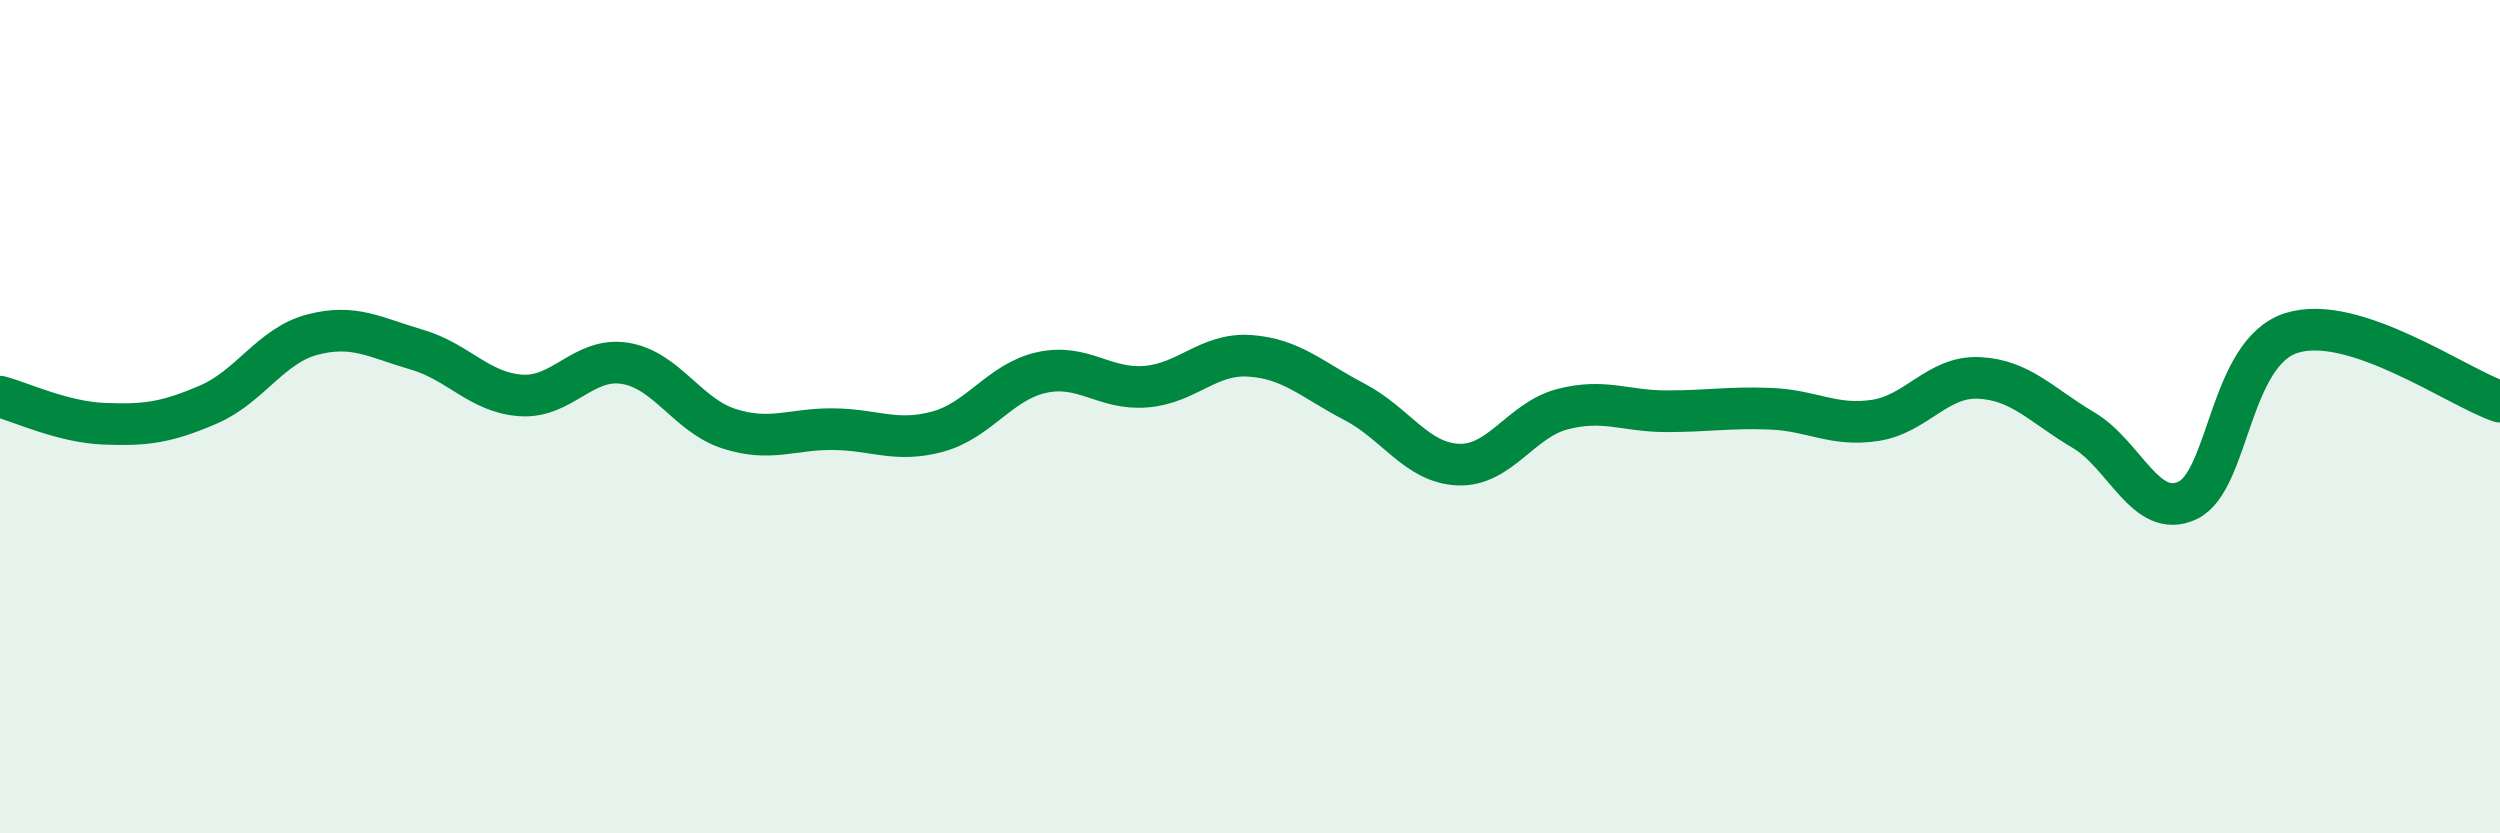
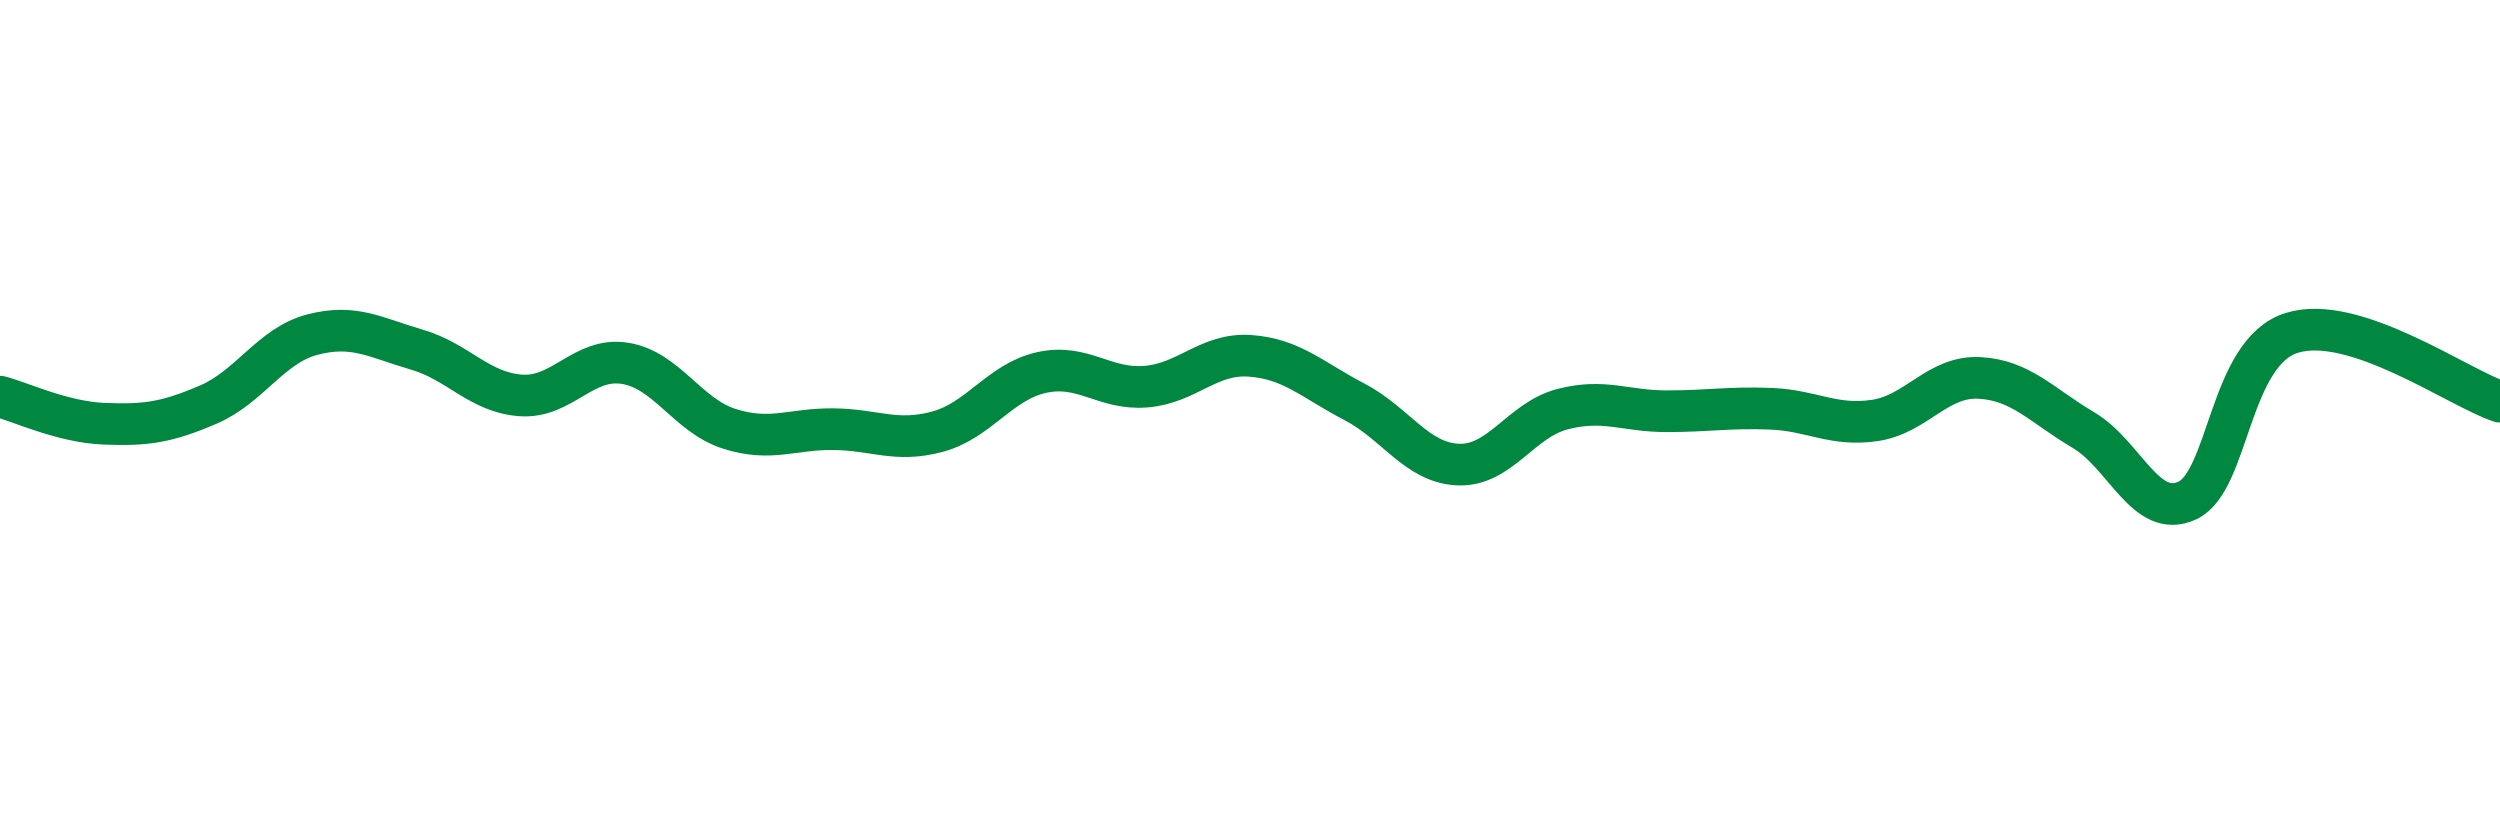
<svg xmlns="http://www.w3.org/2000/svg" width="60" height="20" viewBox="0 0 60 20">
-   <path d="M 0,9.52 C 0.5,9.65 1.5,10.13 2.5,10.17 C 3.5,10.21 4,10.14 5,9.71 C 6,9.28 6.5,8.29 7.5,8.03 C 8.5,7.77 9,8.1 10,8.39 C 11,8.68 11.5,9.42 12.5,9.49 C 13.5,9.56 14,8.56 15,8.72 C 16,8.88 16.5,9.97 17.5,10.29 C 18.5,10.61 19,10.29 20,10.3 C 21,10.31 21.5,10.63 22.5,10.36 C 23.5,10.09 24,9.16 25,8.94 C 26,8.72 26.5,9.36 27.5,9.28 C 28.5,9.2 29,8.47 30,8.54 C 31,8.61 31.5,9.12 32.5,9.64 C 33.5,10.16 34,11.11 35,11.15 C 36,11.19 36.5,10.08 37.5,9.82 C 38.5,9.56 39,9.87 40,9.87 C 41,9.87 41.5,9.77 42.5,9.81 C 43.5,9.85 44,10.24 45,10.09 C 46,9.94 46.5,9.02 47.5,9.07 C 48.5,9.12 49,9.73 50,10.32 C 51,10.91 51.5,12.48 52.5,12.01 C 53.5,11.54 53.5,8.46 55,7.99 C 56.5,7.52 59,9.31 60,9.64L60 20L0 20Z" fill="#008740" opacity="0.1" stroke-linecap="round" stroke-linejoin="round" />
  <path d="M 0,9.52 C 0.5,9.65 1.5,10.13 2.5,10.17 C 3.5,10.21 4,10.14 5,9.71 C 6,9.28 6.5,8.29 7.5,8.03 C 8.5,7.77 9,8.1 10,8.39 C 11,8.68 11.5,9.42 12.5,9.49 C 13.5,9.56 14,8.56 15,8.72 C 16,8.88 16.5,9.97 17.5,10.29 C 18.5,10.61 19,10.29 20,10.3 C 21,10.31 21.5,10.63 22.5,10.36 C 23.5,10.09 24,9.16 25,8.94 C 26,8.72 26.5,9.36 27.5,9.28 C 28.5,9.2 29,8.47 30,8.54 C 31,8.61 31.5,9.12 32.5,9.64 C 33.5,10.16 34,11.11 35,11.15 C 36,11.19 36.5,10.08 37.5,9.82 C 38.5,9.56 39,9.87 40,9.87 C 41,9.87 41.5,9.77 42.5,9.81 C 43.5,9.85 44,10.24 45,10.09 C 46,9.94 46.5,9.02 47.5,9.07 C 48.5,9.12 49,9.73 50,10.32 C 51,10.91 51.5,12.48 52.5,12.01 C 53.5,11.54 53.5,8.46 55,7.99 C 56.5,7.52 59,9.31 60,9.64" stroke="#008740" stroke-width="1" fill="none" stroke-linecap="round" stroke-linejoin="round" />
</svg>